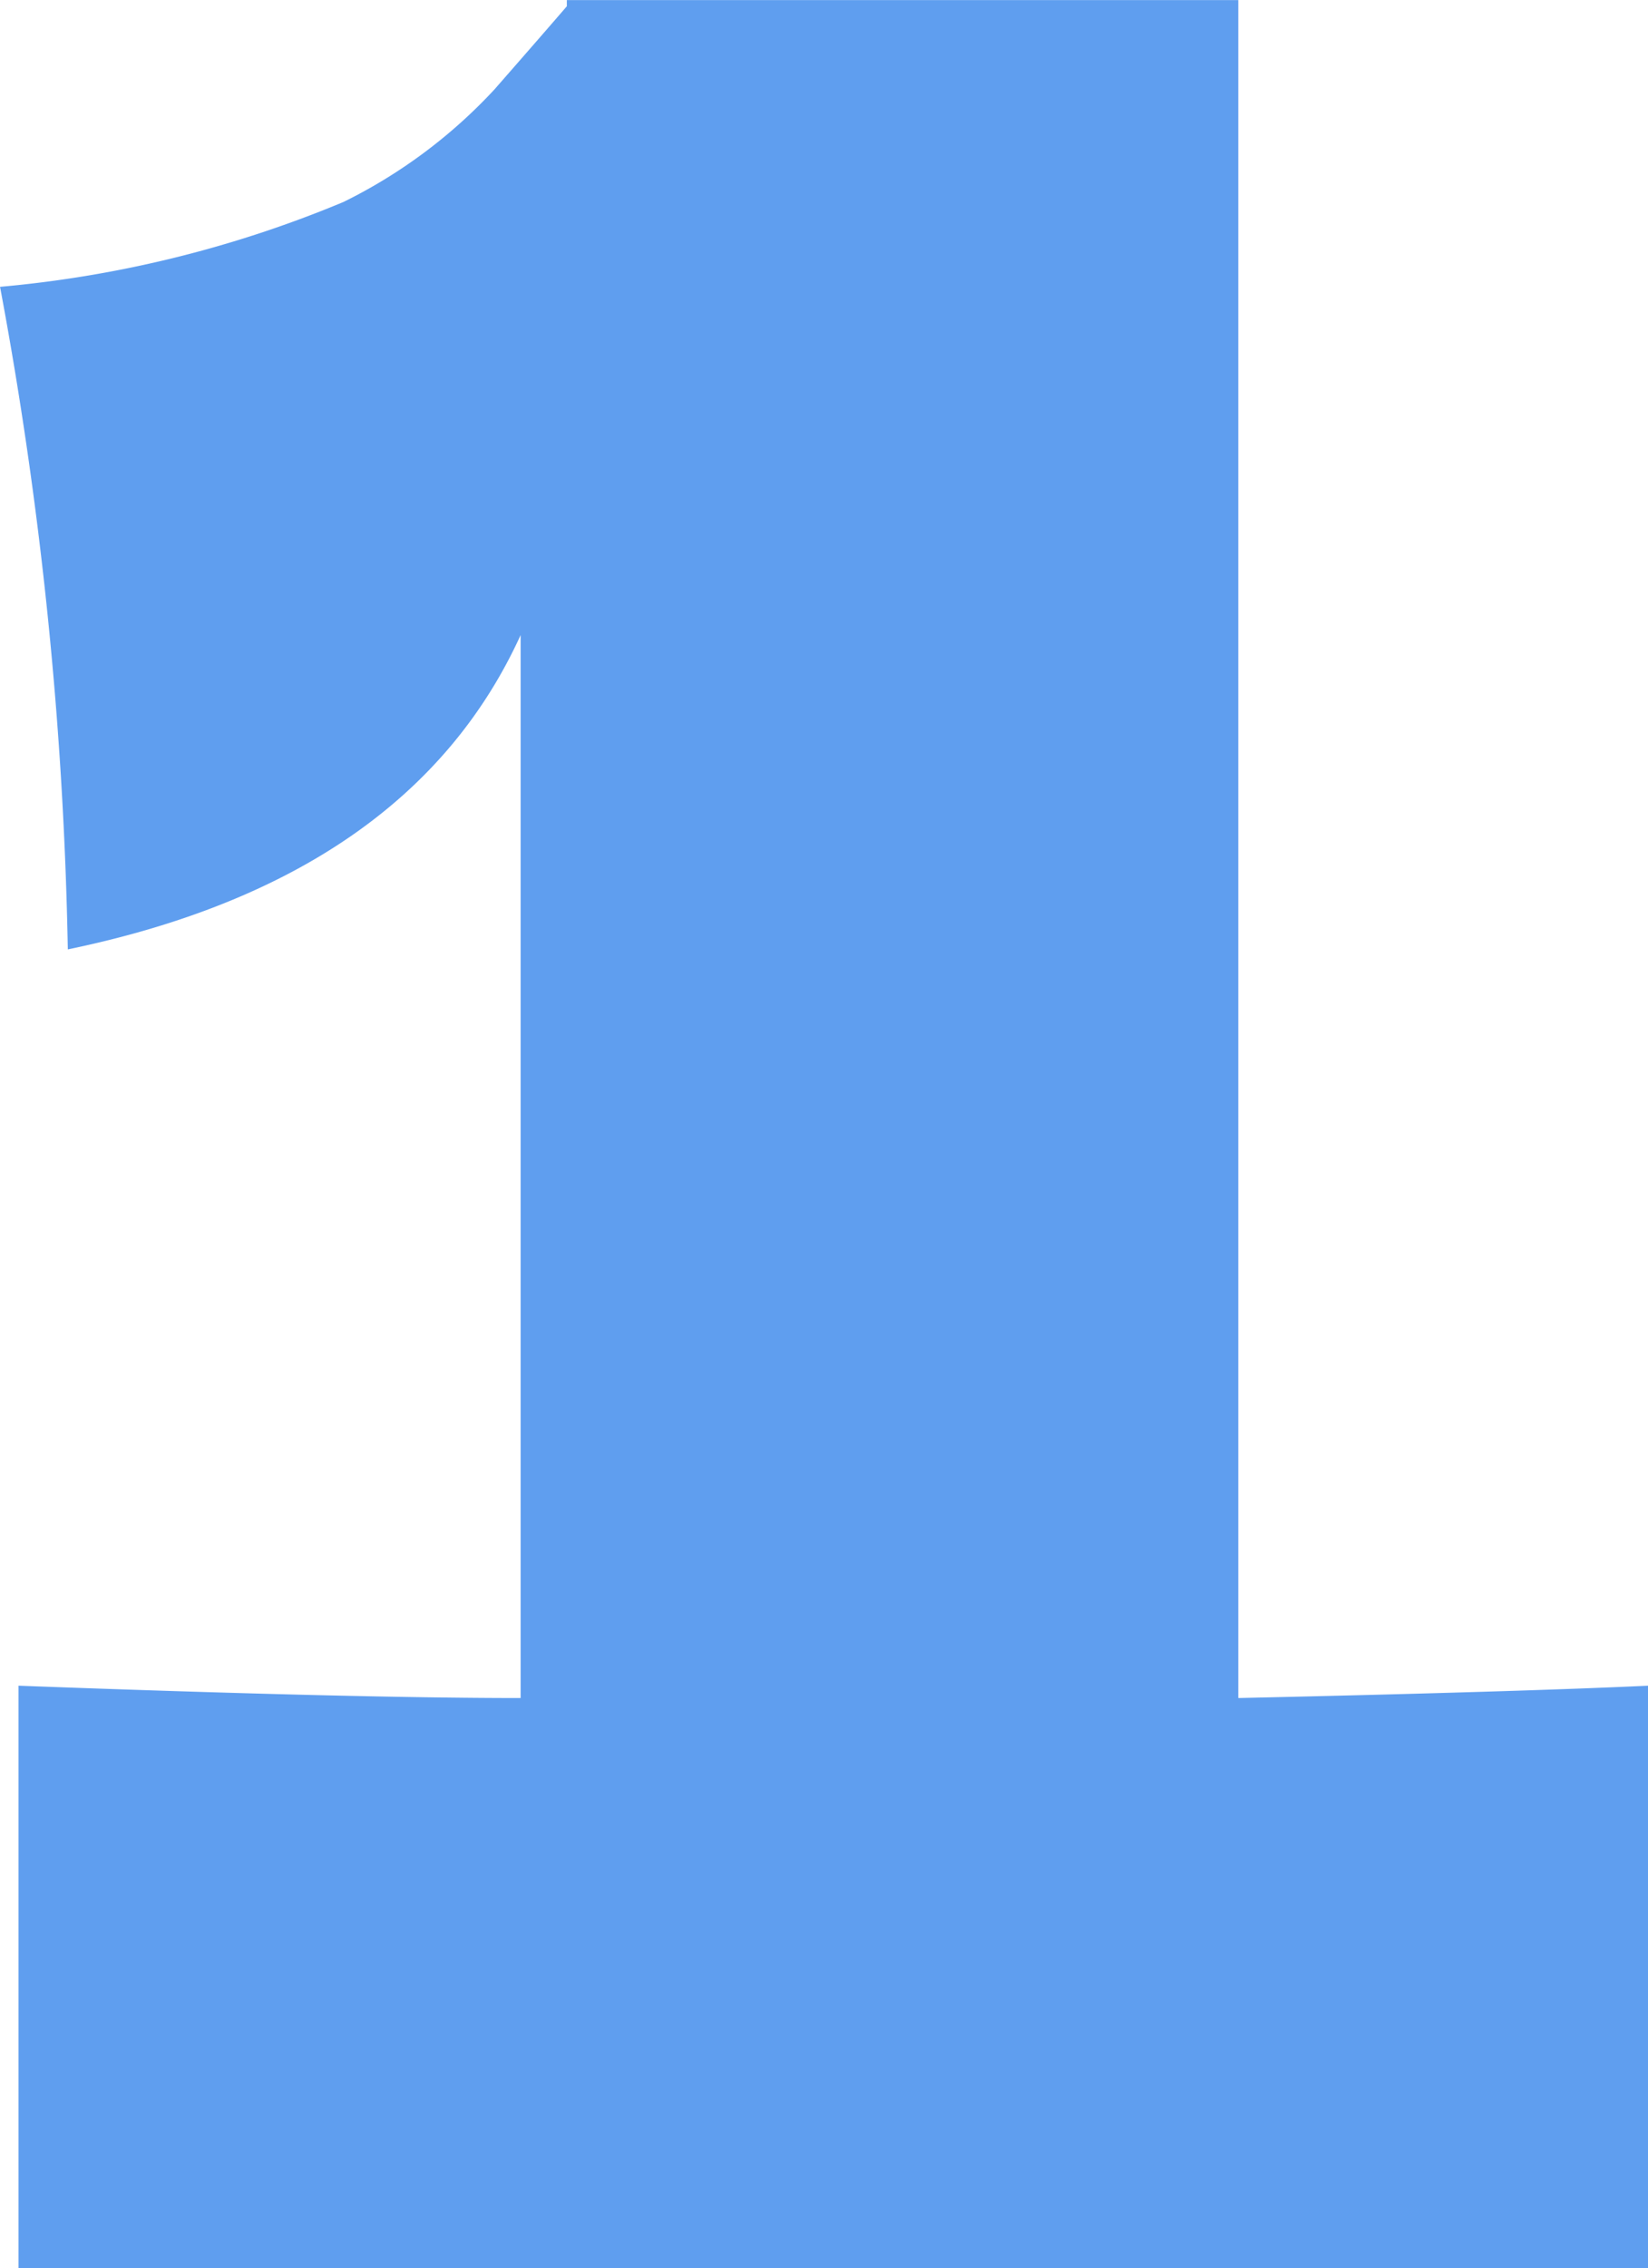
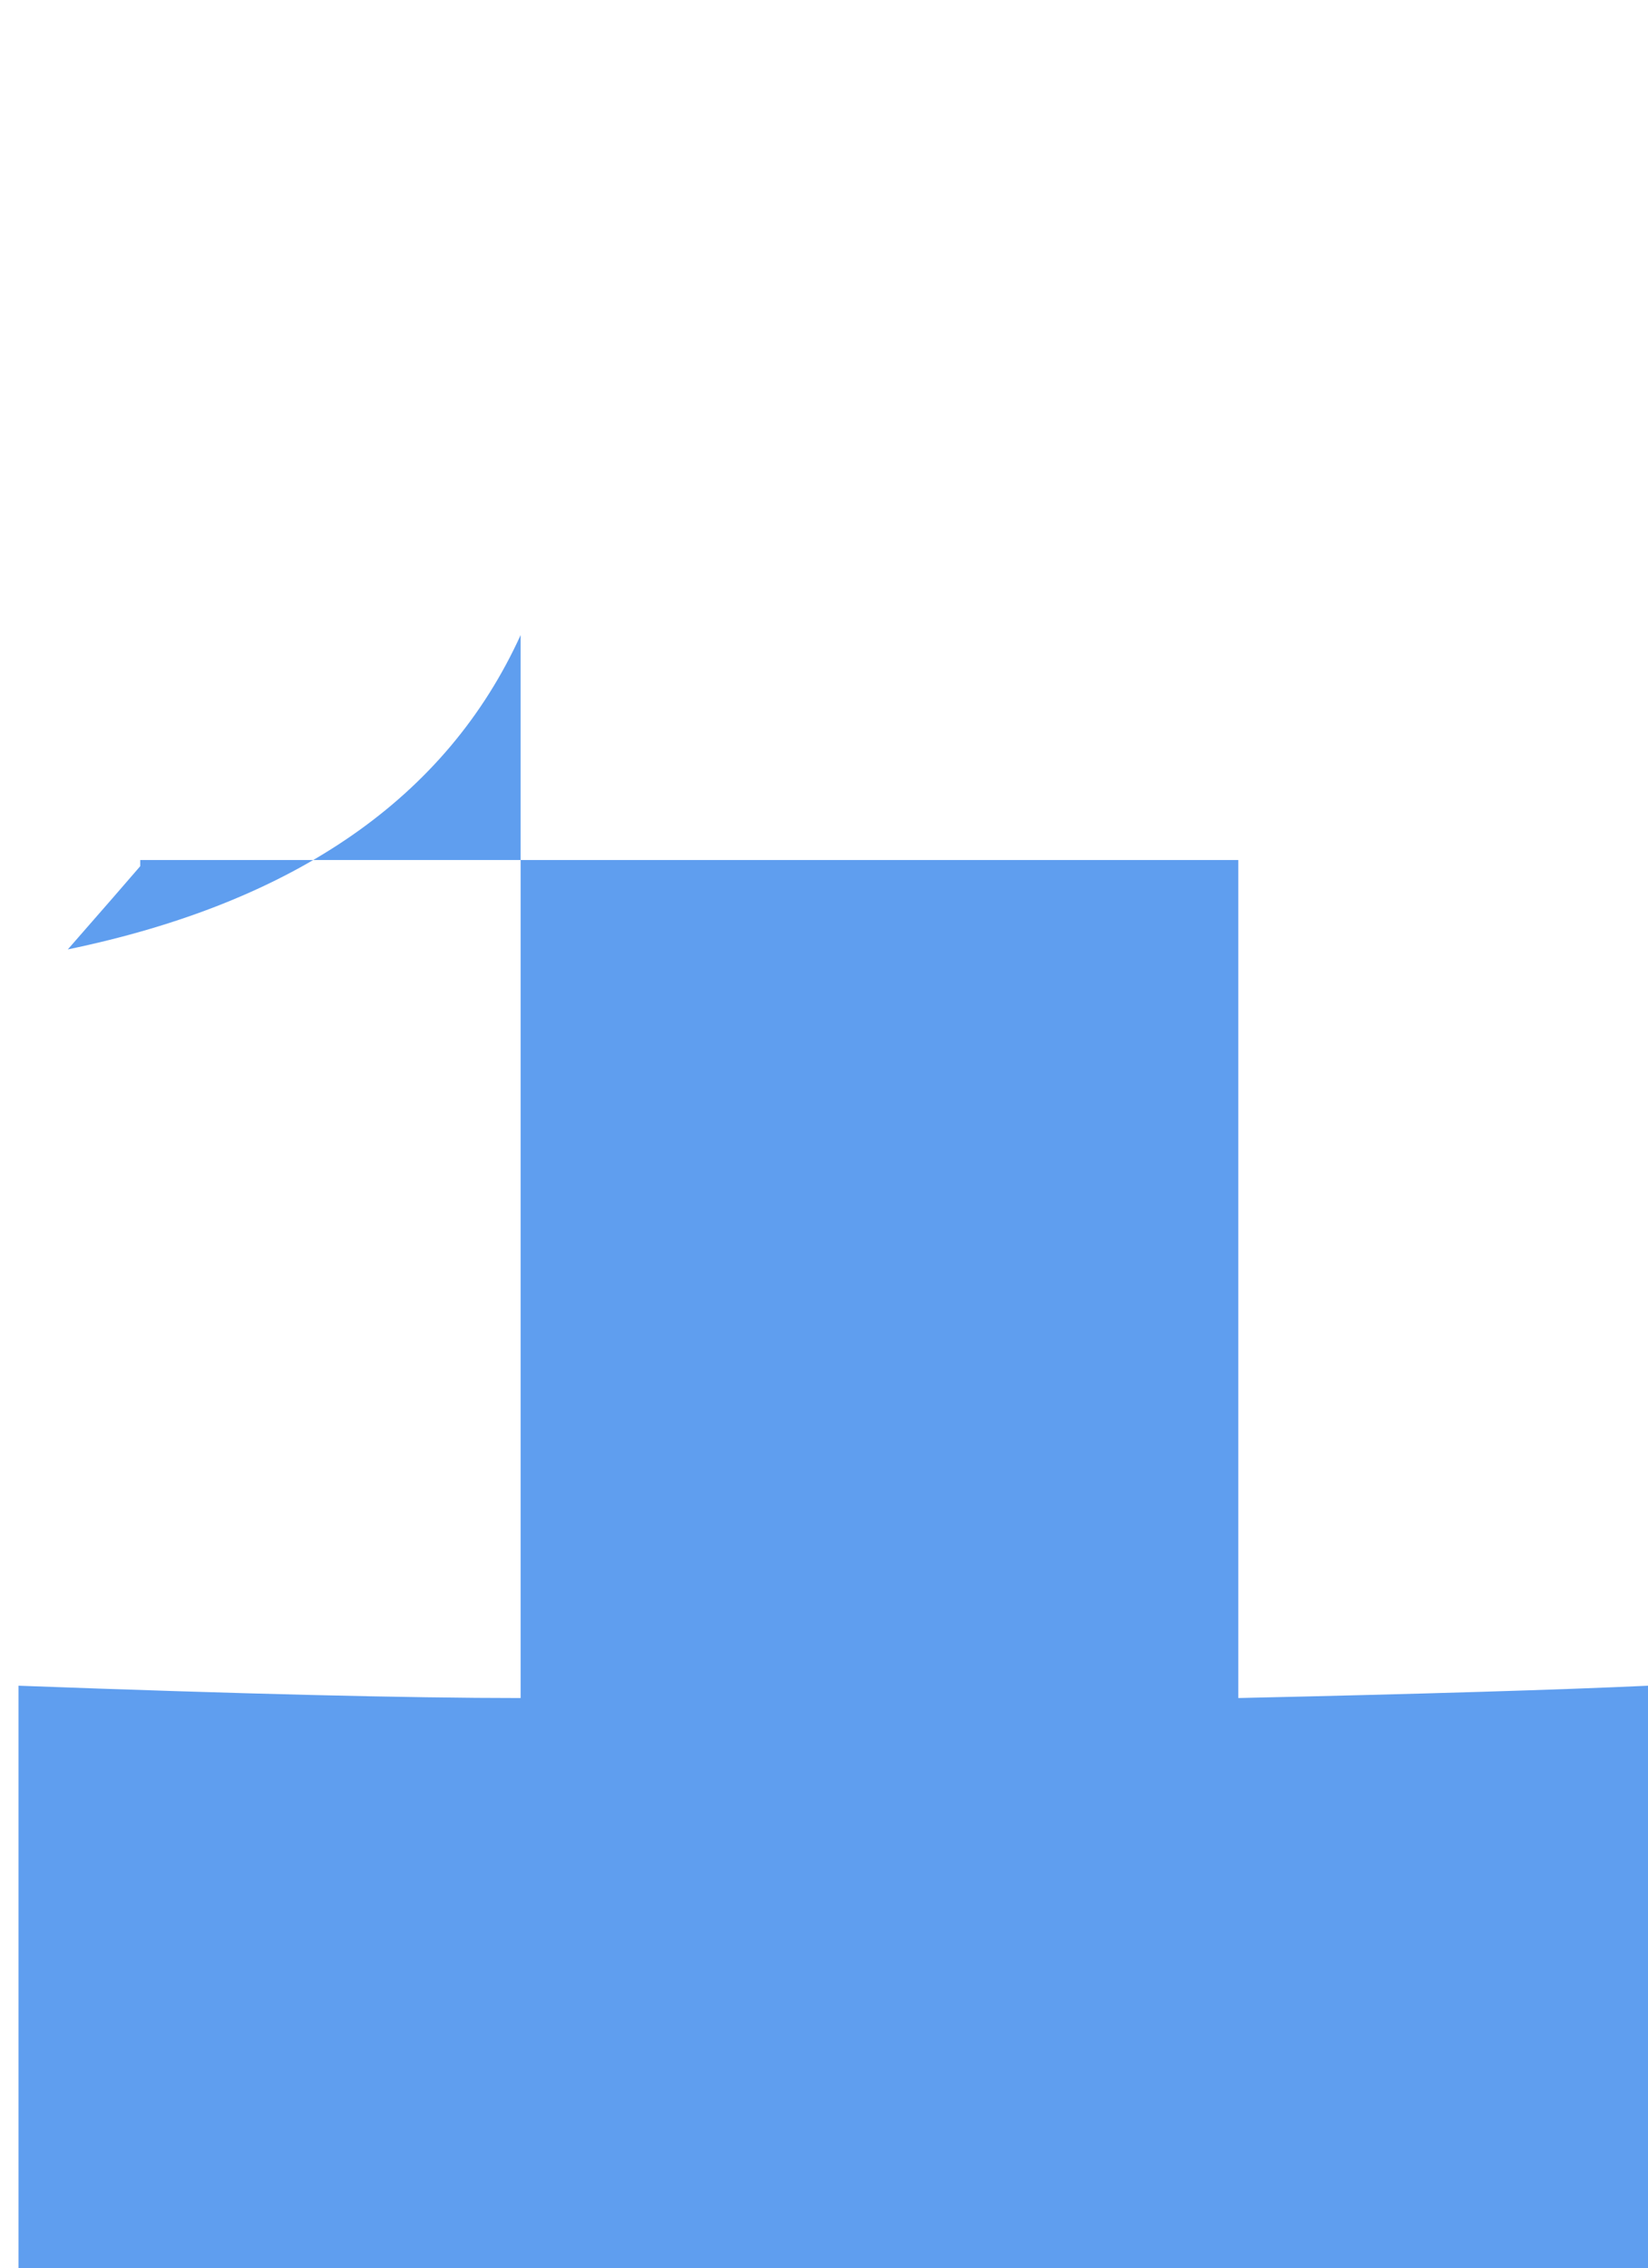
<svg xmlns="http://www.w3.org/2000/svg" width="36.915" height="50.784" viewBox="0 0 36.915 50.784">
-   <path id="パス_1095" data-name="パス 1095" d="M10.212-12.765q6.21-.138,9.177-.276V0h-36.5V-13.041q7.452.276,11.247.276v-23.8q-2.484,5.451-10.143,7.038a89.234,89.234,0,0,0-1.518-14.835,25.93,25.93,0,0,0,7.693-1.9,11.563,11.563,0,0,0,3.381-2.519q1.208-1.38,1.622-1.863v-.138H10.212Z" transform="translate(17.526 50.784)" fill="#5F9EEF" />
+   <path id="パス_1095" data-name="パス 1095" d="M10.212-12.765q6.21-.138,9.177-.276V0h-36.5V-13.041q7.452.276,11.247.276v-23.8q-2.484,5.451-10.143,7.038q1.208-1.38,1.622-1.863v-.138H10.212Z" transform="translate(17.526 50.784)" fill="#5F9EEF" />
</svg>